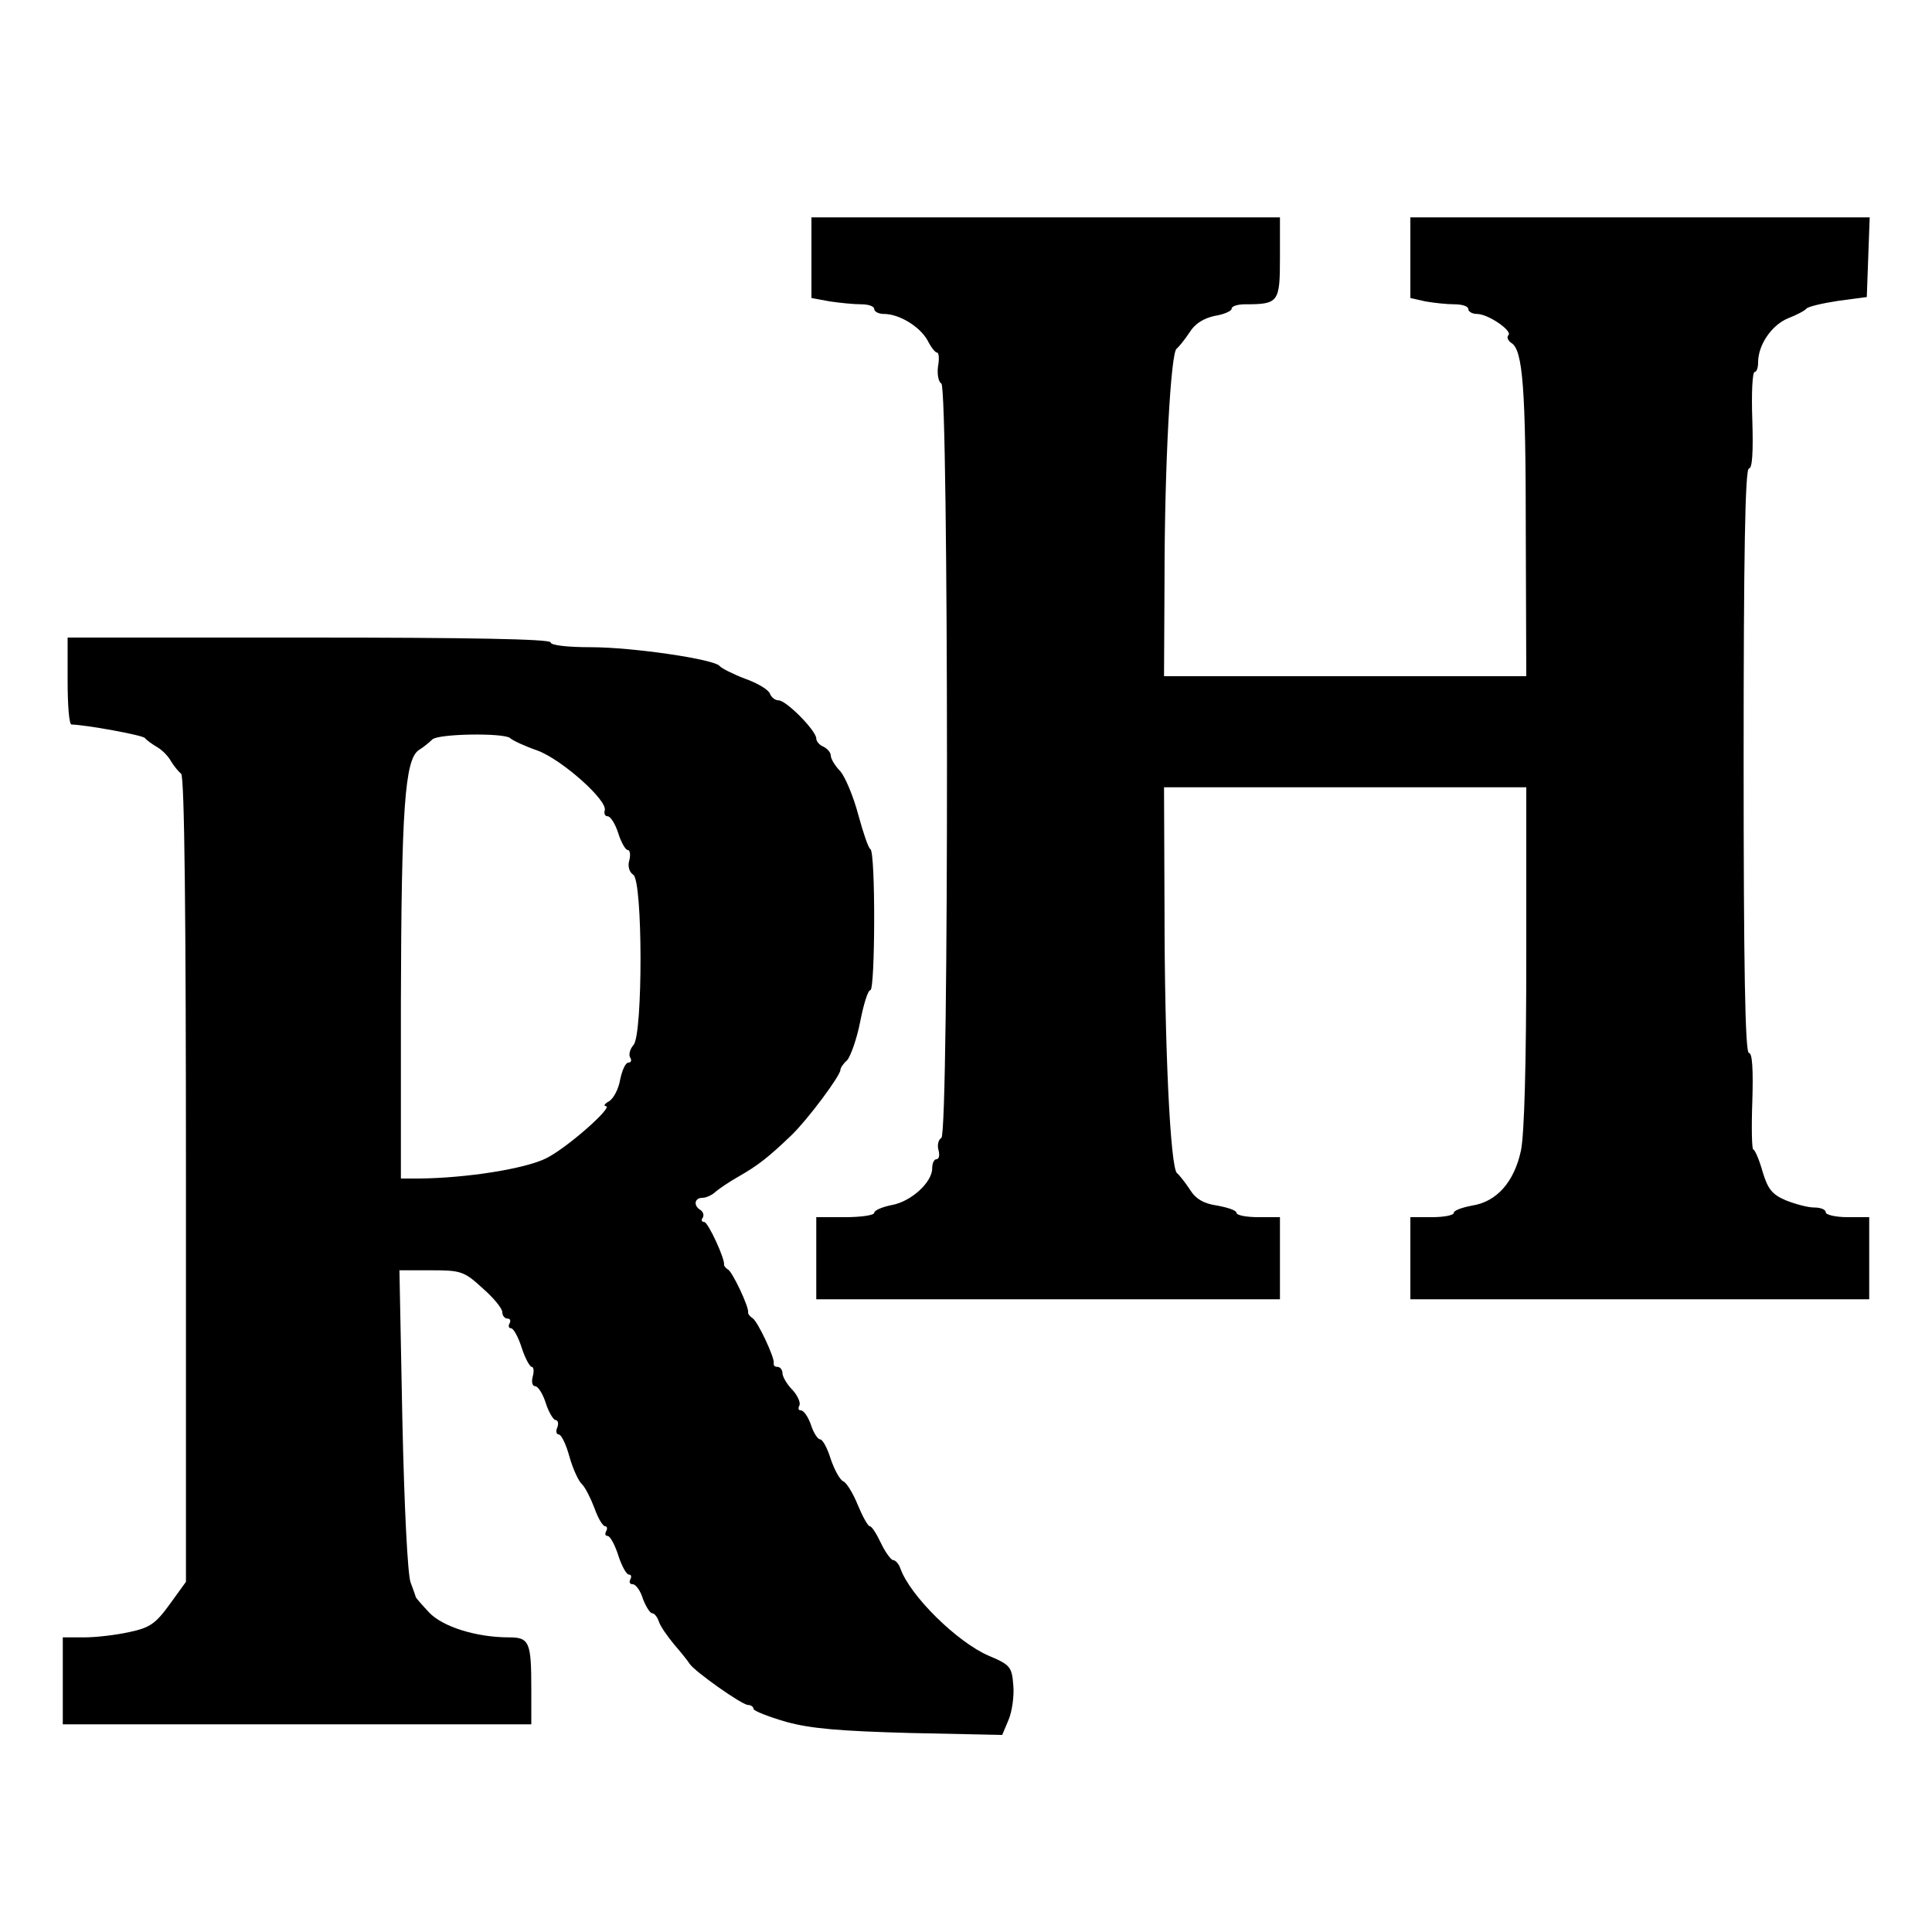
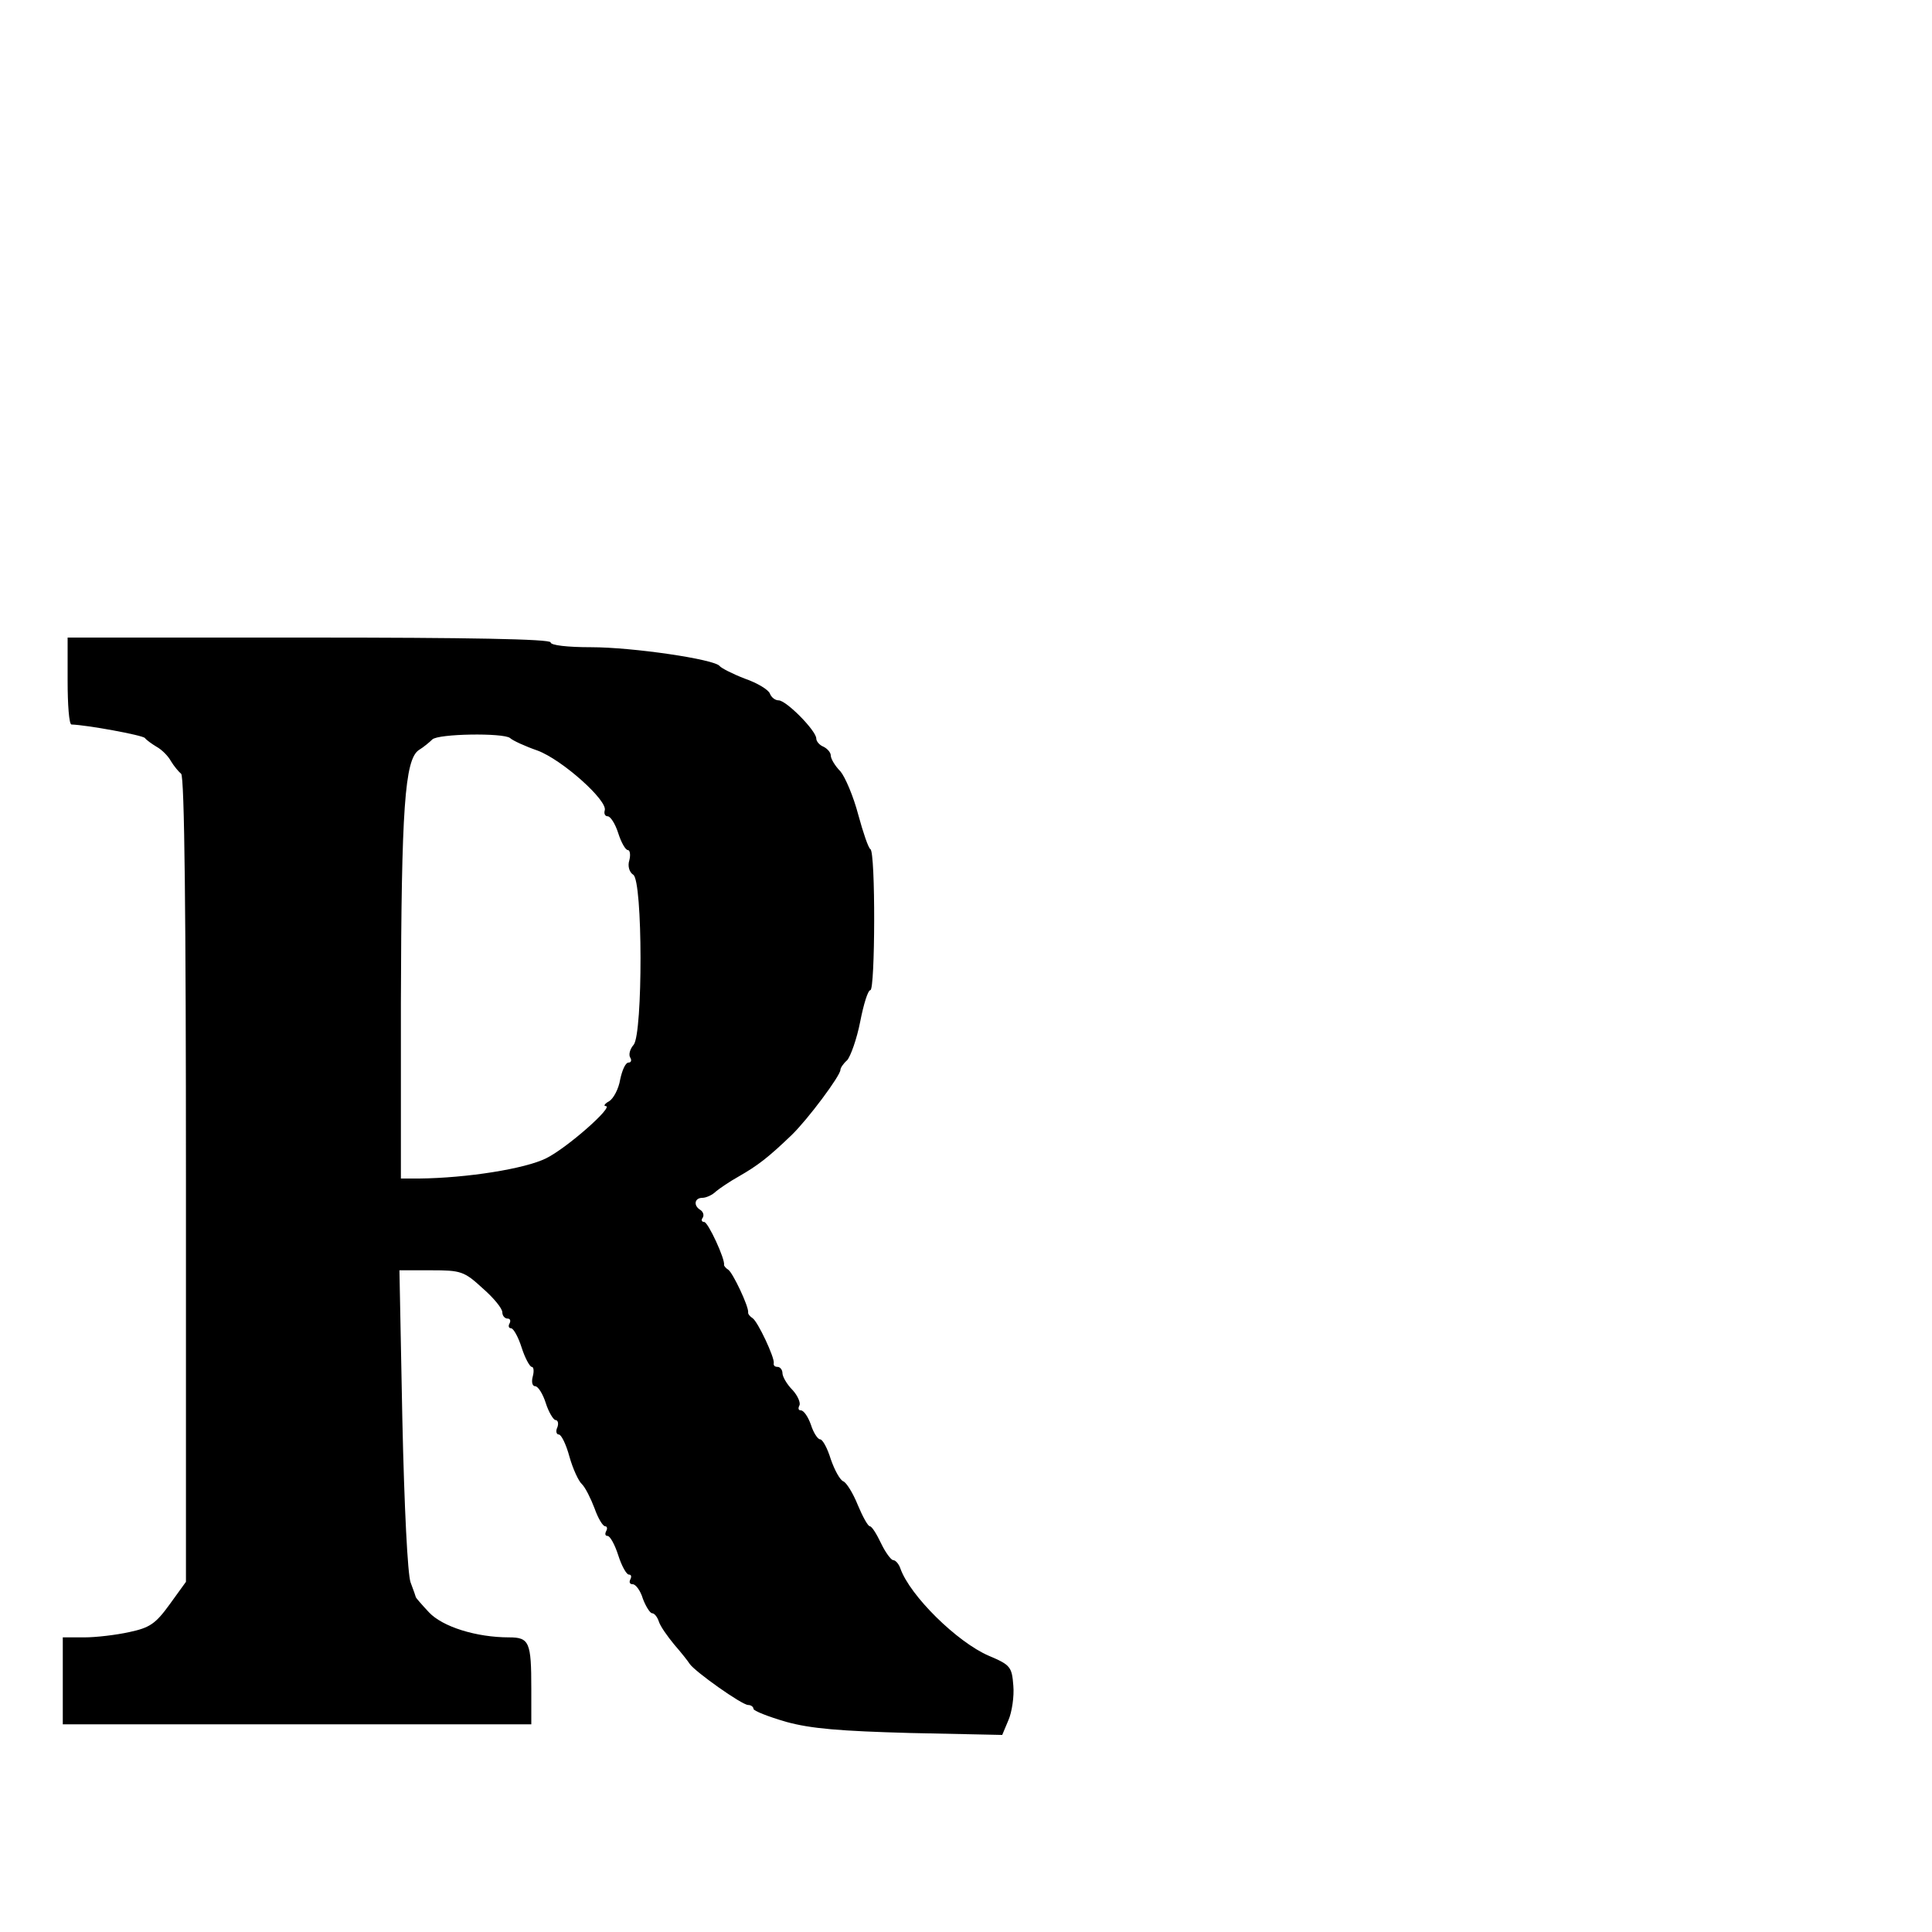
<svg xmlns="http://www.w3.org/2000/svg" version="1.0" width="16pt" height="16pt" viewBox="0 0 16 16" preserveAspectRatio="xMidYMid meet">
  <g transform="translate(0,16) scale(0.004,-0.004)" fill="#000000" stroke="none">
-     <path d="M1680 3466 l0 -83 38 -7 c20 -3 49 -6 65 -6 15 0 27 -4 27 -10 0 -5 9 -10 20 -10 32 0 74 -26 90 -54 7 -14 16 -26 20 -26 4 0 5 -13 2 -29 -2 -16 1 -32 7 -35 15 -10 16 -1552 0 -1562 -6 -3 -9 -15 -6 -25 3 -11 1 -19 -4 -19 -5 0 -9 -8 -9 -19 0 -29 -44 -69 -84 -76 -20 -4 -36 -11 -36 -16 0 -5 -27 -9 -60 -9 l-60 0 0 -85 0 -85 480 0 480 0 0 85 0 85 -45 0 c-25 0 -45 4 -45 9 0 5 -18 11 -40 15 -28 4 -45 14 -57 34 -10 15 -22 30 -26 33 -14 10 -26 263 -26 547 l-1 252 375 0 375 0 0 -350 c0 -222 -4 -368 -11 -402 -14 -65 -50 -106 -101 -114 -21 -4 -38 -10 -38 -15 0 -5 -20 -9 -45 -9 l-45 0 0 -85 0 -85 475 0 475 0 0 85 0 85 -45 0 c-25 0 -45 5 -45 10 0 6 -11 10 -24 10 -13 0 -39 7 -59 15 -28 12 -37 23 -48 60 -7 25 -16 45 -19 45 -3 0 -4 45 -2 100 2 66 0 100 -7 100 -8 0 -11 183 -11 605 0 422 3 605 11 605 7 0 9 34 7 100 -2 55 0 100 5 100 4 0 7 9 7 20 0 36 28 77 62 91 18 7 35 16 38 20 3 4 32 11 65 16 l60 8 3 83 3 82 -476 0 -475 0 0 -84 0 -83 31 -7 c17 -3 44 -6 60 -6 16 0 29 -4 29 -10 0 -5 8 -10 18 -10 23 0 74 -35 65 -44 -4 -4 -1 -11 6 -16 24 -14 30 -95 30 -397 l1 -293 -375 0 -375 0 1 198 c0 241 13 472 25 480 5 4 17 19 27 34 11 18 29 29 52 34 19 3 35 10 35 15 0 5 12 9 28 9 69 0 72 4 72 96 l0 84 -485 0 -485 0 0 -84z" />
    <path d="M140 2590 c0 -49 3 -90 8 -90 32 -1 147 -22 152 -28 3 -4 14 -12 24 -18 11 -6 24 -19 30 -30 6 -10 16 -22 21 -26 7 -5 10 -296 10 -840 l0 -833 -34 -47 c-29 -40 -41 -48 -83 -57 -27 -6 -69 -11 -93 -11 l-45 0 0 -90 0 -90 485 0 485 0 0 74 c0 96 -4 106 -46 106 -68 0 -138 22 -166 52 -15 16 -27 30 -27 31 0 1 -5 15 -11 31 -6 17 -13 153 -17 338 l-6 308 66 0 c61 0 68 -2 106 -37 23 -20 41 -42 41 -50 0 -7 5 -13 11 -13 5 0 7 -4 4 -10 -3 -5 -2 -10 3 -10 5 0 15 -18 22 -40 7 -22 17 -40 21 -40 4 0 5 -9 2 -20 -3 -11 -1 -20 5 -20 6 0 16 -16 22 -35 6 -19 16 -35 20 -35 5 0 7 -7 4 -15 -4 -8 -2 -15 3 -15 5 0 15 -20 22 -46 7 -25 19 -51 26 -57 7 -7 18 -29 26 -50 7 -20 17 -37 22 -37 4 0 5 -5 2 -10 -3 -6 -2 -10 3 -10 5 0 15 -18 22 -40 7 -22 17 -40 22 -40 5 0 6 -4 3 -10 -3 -6 -1 -10 5 -10 6 0 16 -13 21 -30 6 -16 15 -30 19 -30 5 0 11 -8 14 -17 3 -10 18 -31 32 -48 14 -16 29 -35 32 -40 11 -16 108 -85 121 -85 6 0 11 -4 11 -8 0 -4 30 -16 68 -27 51 -14 111 -19 257 -23 l190 -4 13 31 c7 16 12 49 10 71 -3 39 -6 43 -51 62 -65 28 -163 124 -183 181 -3 9 -10 17 -15 17 -4 0 -16 16 -25 35 -9 19 -19 35 -23 35 -4 0 -15 20 -25 44 -10 25 -24 47 -30 49 -7 3 -18 23 -26 46 -7 23 -17 41 -22 41 -5 0 -14 14 -19 30 -6 17 -15 30 -21 30 -5 0 -6 4 -3 10 3 5 -3 20 -14 32 -12 12 -21 28 -21 35 0 7 -5 13 -10 13 -6 0 -9 3 -8 8 2 11 -33 86 -44 93 -5 3 -10 9 -9 12 1 13 -32 82 -41 88 -5 3 -9 8 -9 10 3 11 -33 89 -41 89 -5 0 -7 4 -3 9 3 5 1 12 -5 16 -15 9 -12 25 4 25 8 0 21 6 28 13 7 6 29 21 47 31 40 23 61 39 110 86 34 33 101 123 101 135 0 4 6 13 14 20 7 8 20 44 27 80 7 36 16 65 21 65 10 0 11 287 0 292 -4 2 -15 34 -25 71 -10 38 -27 78 -37 90 -11 11 -20 26 -20 33 0 6 -7 14 -15 18 -8 3 -15 11 -15 17 0 16 -62 79 -78 79 -7 0 -15 6 -18 14 -3 8 -26 22 -52 31 -26 10 -49 22 -52 26 -10 14 -180 39 -266 39 -49 0 -84 4 -84 10 0 7 -173 10 -500 10 l-500 0 0 -90z m916 -118 c5 -5 31 -17 57 -26 51 -19 146 -104 139 -124 -2 -7 1 -12 6 -12 6 0 16 -16 22 -35 6 -19 15 -35 20 -35 4 0 6 -9 3 -21 -4 -12 0 -25 8 -30 20 -12 20 -328 1 -352 -8 -9 -11 -21 -7 -27 3 -5 2 -10 -4 -10 -6 0 -13 -16 -17 -35 -3 -19 -14 -40 -23 -45 -9 -5 -12 -10 -7 -10 18 0 -79 -86 -123 -108 -44 -22 -165 -41 -263 -42 l-38 0 0 363 c1 403 8 504 37 524 10 6 23 17 28 22 12 12 147 14 161 3z" />
  </g>
</svg>